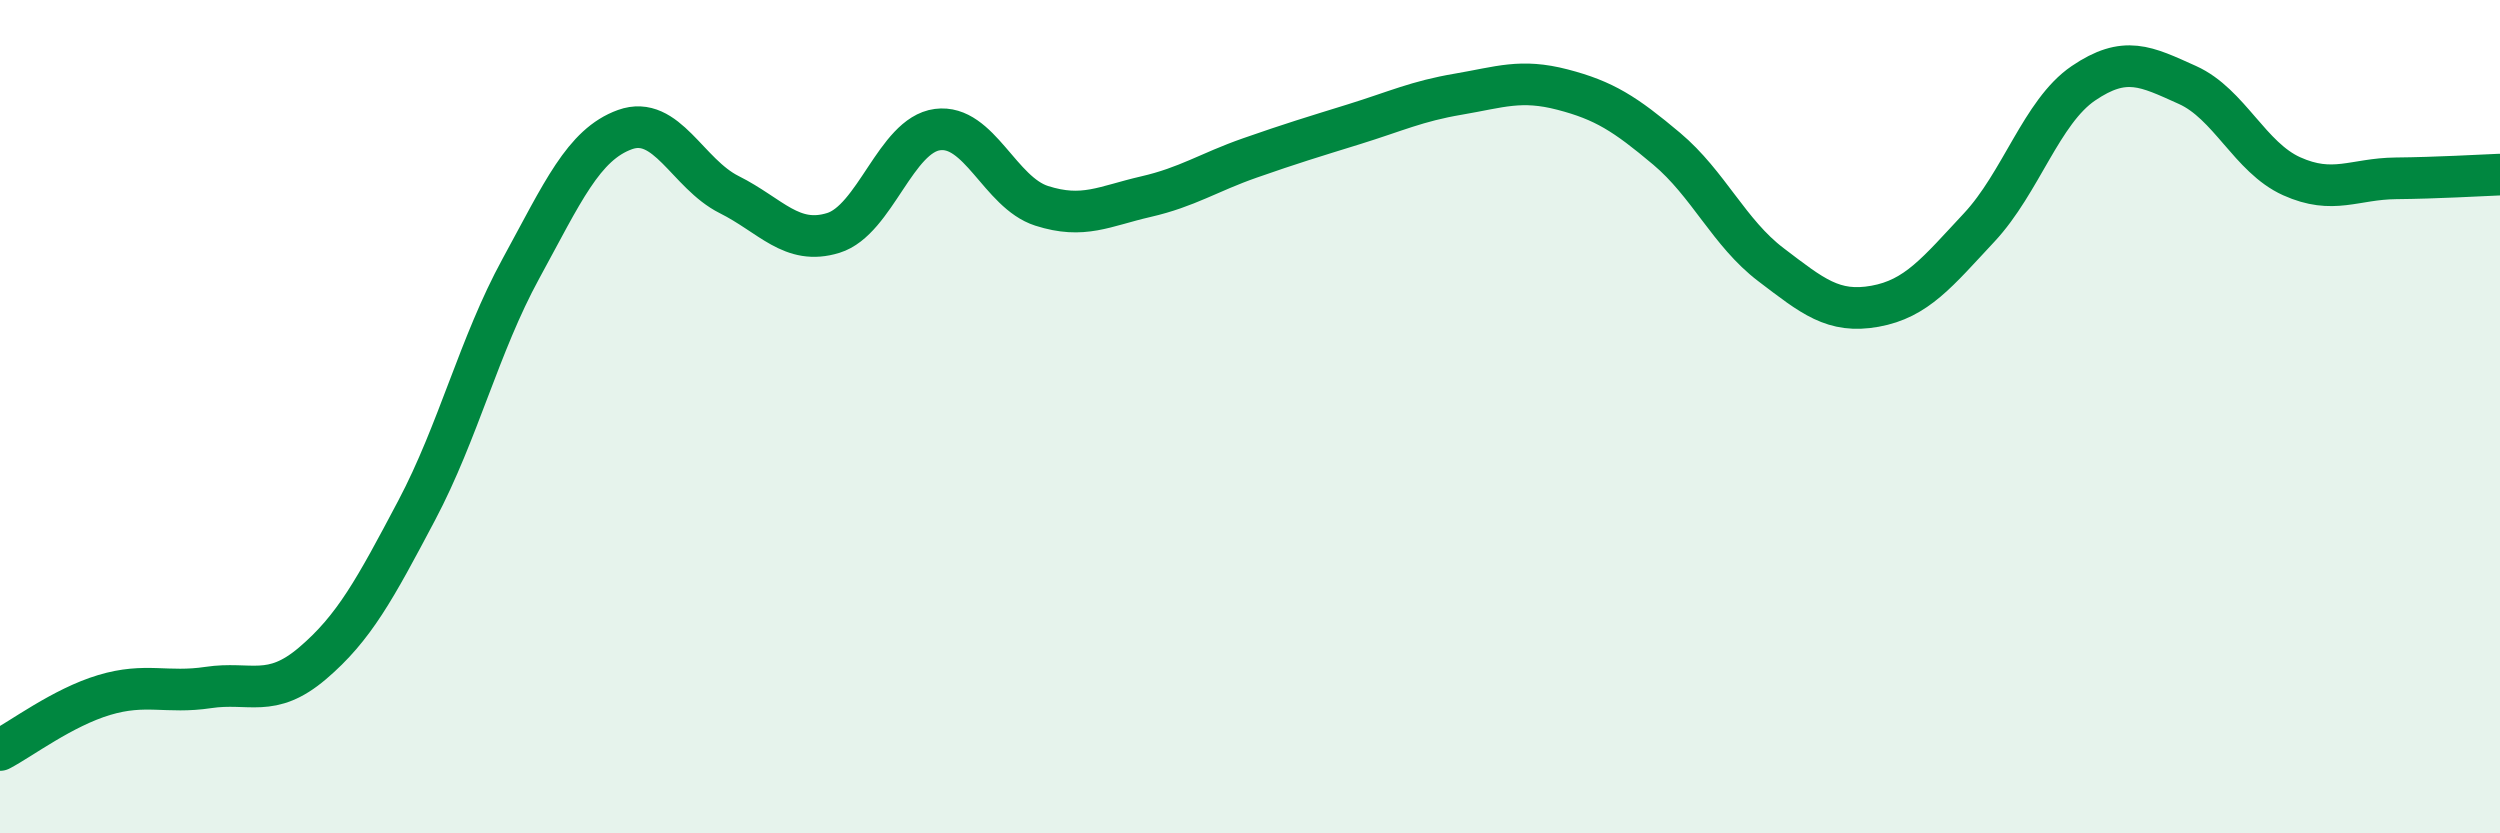
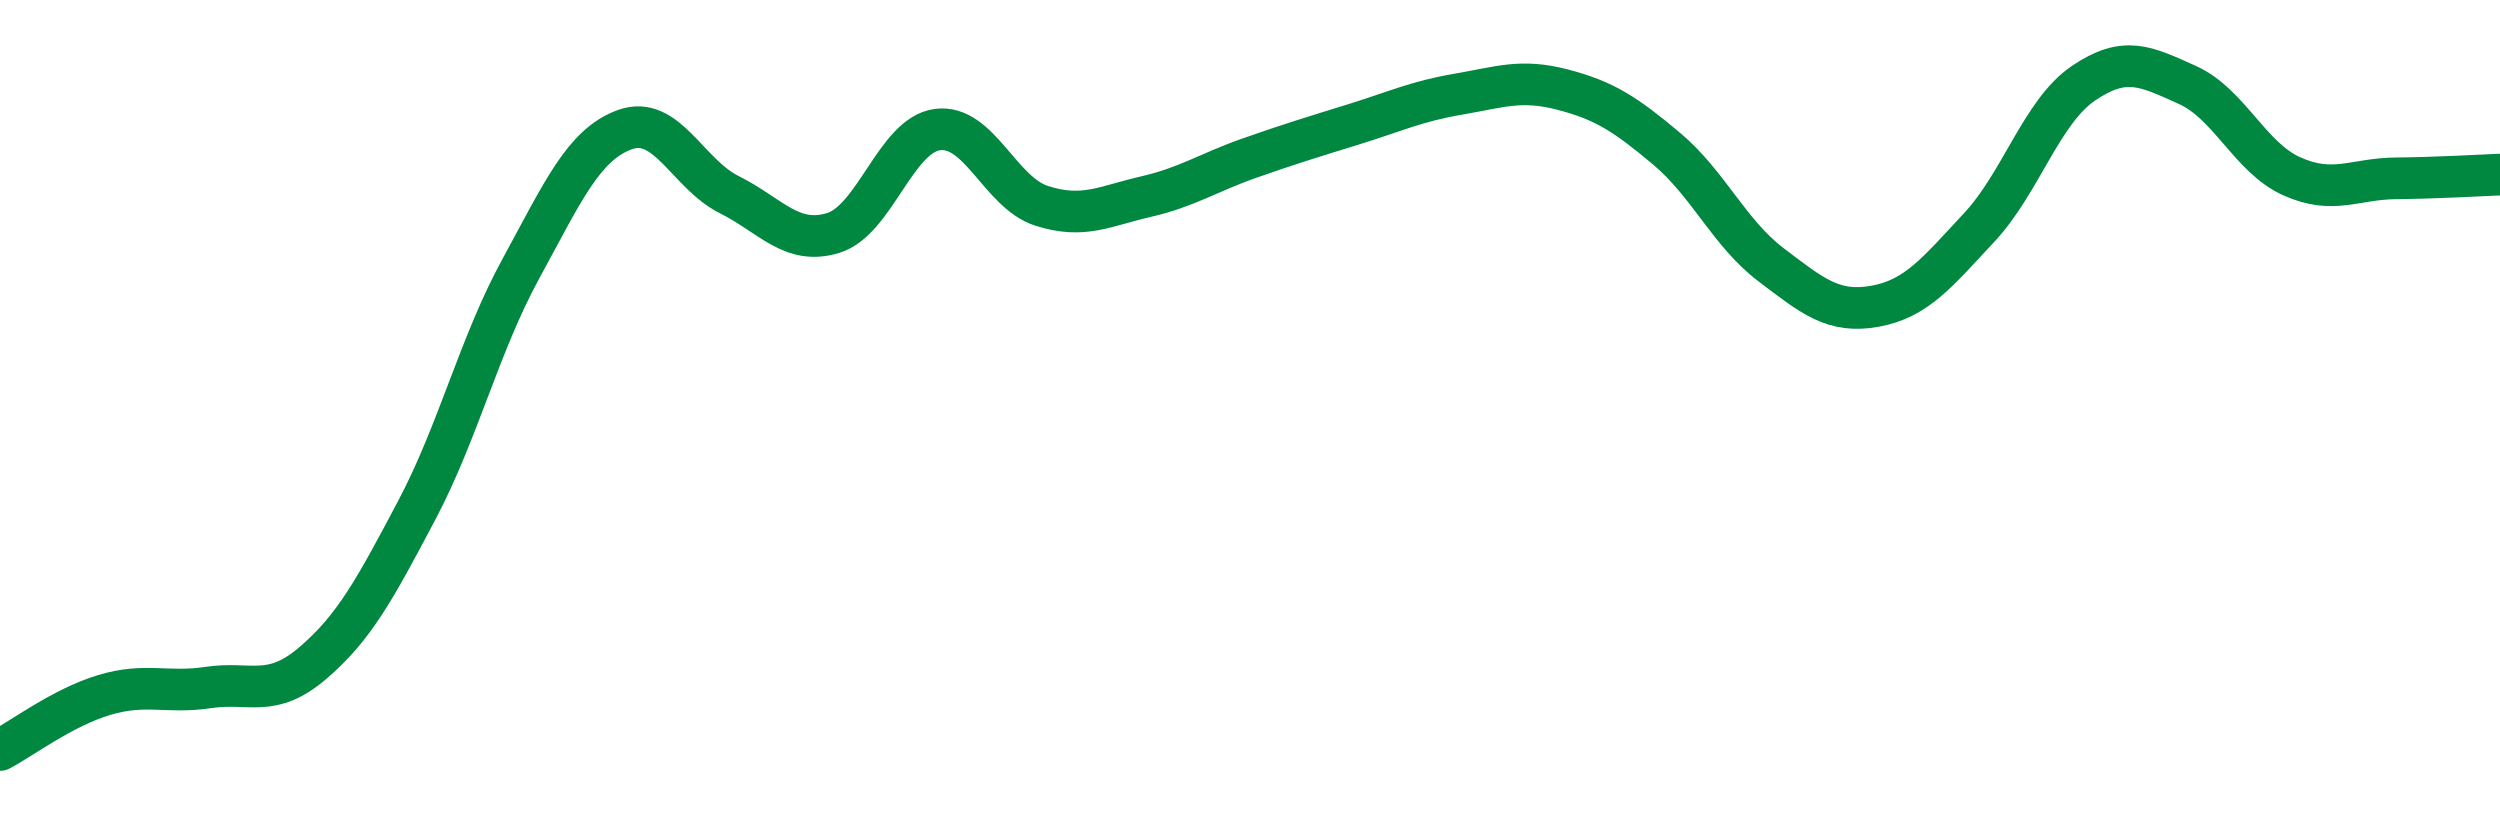
<svg xmlns="http://www.w3.org/2000/svg" width="60" height="20" viewBox="0 0 60 20">
-   <path d="M 0,18 C 0.5,17.74 1.5,16.98 2.5,16.68 C 3.5,16.38 4,16.65 5,16.5 C 6,16.35 6.5,16.77 7.5,15.92 C 8.5,15.07 9,14.14 10,12.25 C 11,10.36 11.5,8.28 12.5,6.45 C 13.5,4.62 14,3.47 15,3.11 C 16,2.75 16.5,4.17 17.5,4.67 C 18.5,5.17 19,5.9 20,5.59 C 21,5.28 21.5,3.24 22.5,3.11 C 23.5,2.98 24,4.62 25,4.94 C 26,5.26 26.5,4.95 27.5,4.72 C 28.5,4.49 29,4.14 30,3.79 C 31,3.44 31.5,3.29 32.5,2.98 C 33.5,2.67 34,2.43 35,2.26 C 36,2.09 36.5,1.89 37.5,2.15 C 38.5,2.41 39,2.73 40,3.57 C 41,4.41 41.5,5.59 42.5,6.35 C 43.5,7.11 44,7.53 45,7.35 C 46,7.17 46.5,6.53 47.5,5.46 C 48.5,4.39 49,2.68 50,2 C 51,1.32 51.5,1.59 52.5,2.04 C 53.5,2.49 54,3.78 55,4.23 C 56,4.68 56.5,4.29 57.5,4.28 C 58.5,4.27 59.5,4.21 60,4.19L60 20L0 20Z" fill="#008740" opacity="0.1" stroke-linecap="round" stroke-linejoin="round" />
  <path d="M 0,18 C 0.5,17.74 1.5,16.98 2.5,16.68 C 3.5,16.38 4,16.65 5,16.5 C 6,16.35 6.5,16.77 7.5,15.92 C 8.5,15.07 9,14.14 10,12.25 C 11,10.36 11.5,8.28 12.5,6.45 C 13.5,4.62 14,3.47 15,3.11 C 16,2.75 16.5,4.17 17.5,4.67 C 18.5,5.17 19,5.9 20,5.59 C 21,5.28 21.5,3.24 22.5,3.11 C 23.5,2.98 24,4.62 25,4.94 C 26,5.26 26.5,4.95 27.5,4.72 C 28.5,4.49 29,4.14 30,3.79 C 31,3.44 31.5,3.29 32.5,2.98 C 33.5,2.67 34,2.43 35,2.26 C 36,2.09 36.5,1.89 37.5,2.15 C 38.5,2.41 39,2.73 40,3.57 C 41,4.41 41.5,5.59 42.5,6.35 C 43.5,7.11 44,7.53 45,7.35 C 46,7.17 46.5,6.53 47.5,5.46 C 48.5,4.39 49,2.68 50,2 C 51,1.32 51.5,1.59 52.5,2.04 C 53.5,2.49 54,3.78 55,4.23 C 56,4.68 56.5,4.29 57.5,4.28 C 58.5,4.27 59.5,4.21 60,4.19" stroke="#008740" stroke-width="1" fill="none" stroke-linecap="round" stroke-linejoin="round" />
</svg>